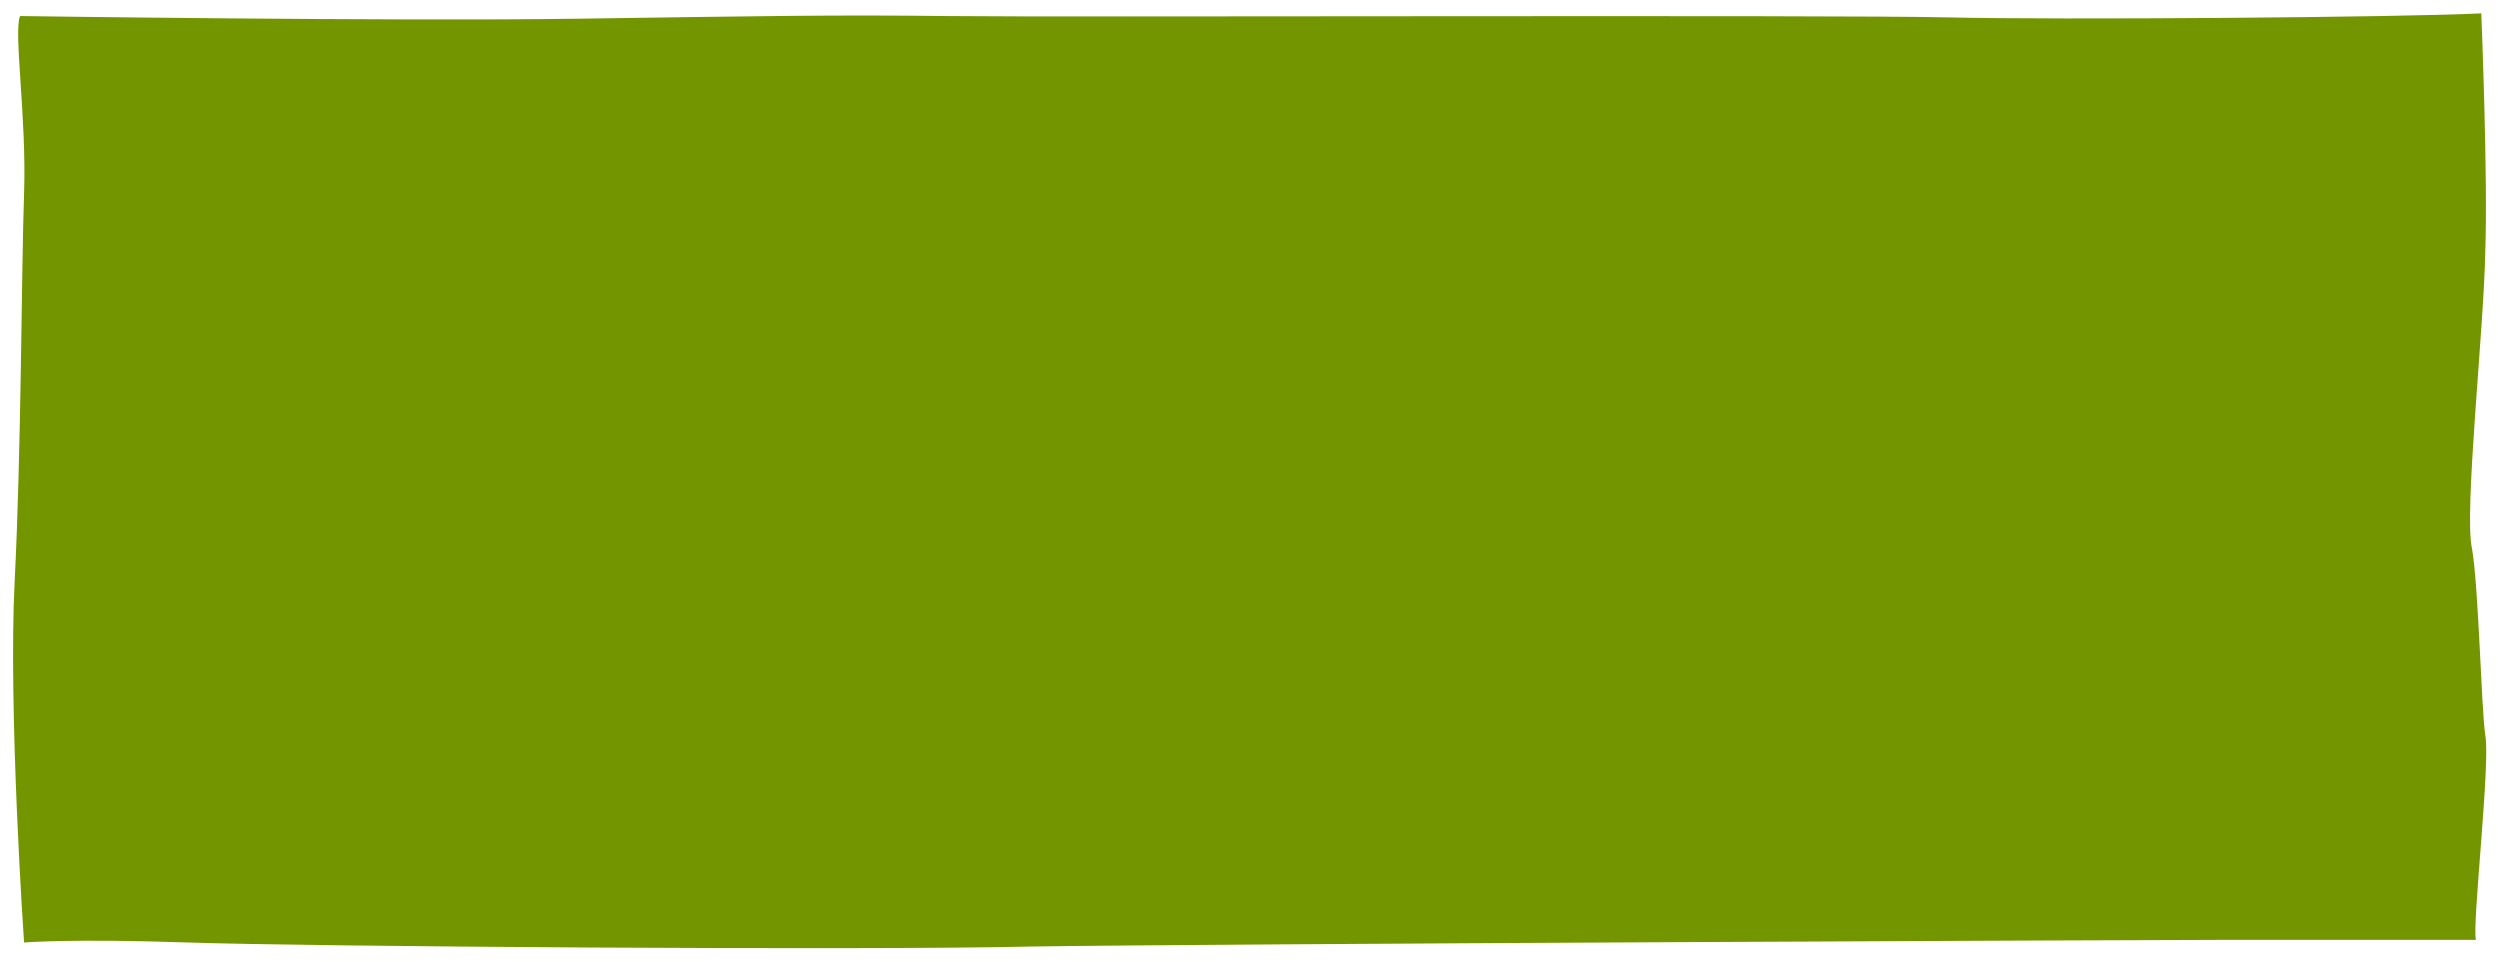
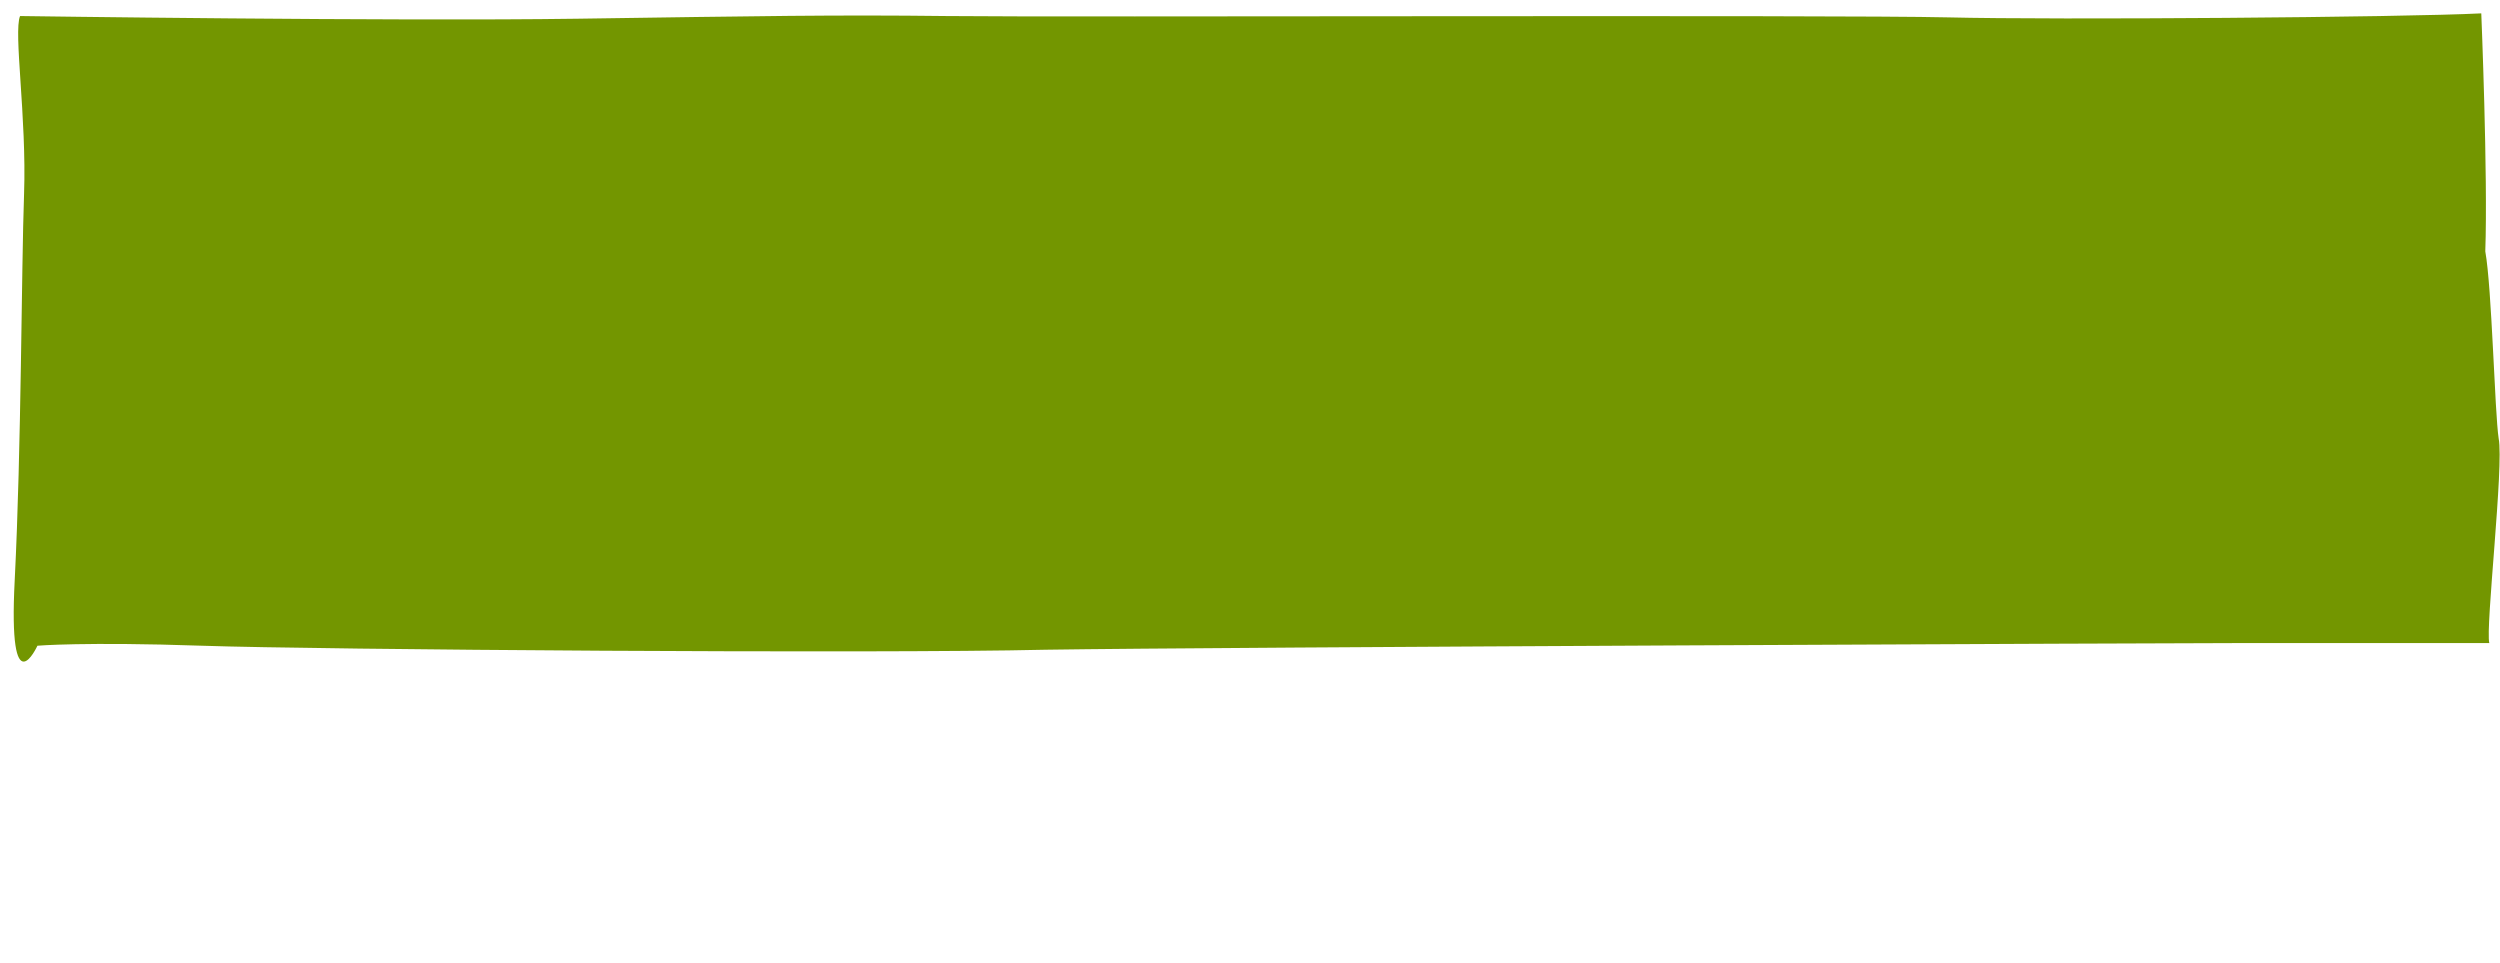
<svg xmlns="http://www.w3.org/2000/svg" version="1.1" id="Ebene_1" x="0px" y="0px" width="187px" height="72px" viewBox="0 0 187 72" style="enable-background:new 0 0 187 72;" xml:space="preserve" preserveAspectRatio="none">
  <style type="text/css">
	.st0{fill:#739600;}
</style>
-   <path class="st0" d="M1.5,1.2c0,0,27.8,0.4,41.7,0.2C57,1.2,62.5,1.1,70.8,1.2c8.4,0.1,66.7-0.1,74.9,0.1c8.1,0.2,34,0,39.9-0.3  c0,0,0.5,12.1,0.3,17.8c-0.1,5.8-1.6,19.5-1,22.2c0.5,2.8,0.7,12,1,14c0.4,2-1,14.2-0.7,15.3c0,0-13.2,0-18.1,0s-77.1,0.3-89.9,0.5  c-12.8,0.3-54.3,0-63.1-0.3c-8.8-0.3-12.3,0-12.3,0S0.6,53.1,1.1,43.4c0.5-9.9,0.5-23.3,0.7-28.9C2,8.8,1,2.4,1.5,1.2z" />
+   <path class="st0" d="M1.5,1.2c0,0,27.8,0.4,41.7,0.2C57,1.2,62.5,1.1,70.8,1.2c8.4,0.1,66.7-0.1,74.9,0.1c8.1,0.2,34,0,39.9-0.3  c0,0,0.5,12.1,0.3,17.8c0.5,2.8,0.7,12,1,14c0.4,2-1,14.2-0.7,15.3c0,0-13.2,0-18.1,0s-77.1,0.3-89.9,0.5  c-12.8,0.3-54.3,0-63.1-0.3c-8.8-0.3-12.3,0-12.3,0S0.6,53.1,1.1,43.4c0.5-9.9,0.5-23.3,0.7-28.9C2,8.8,1,2.4,1.5,1.2z" />
</svg>